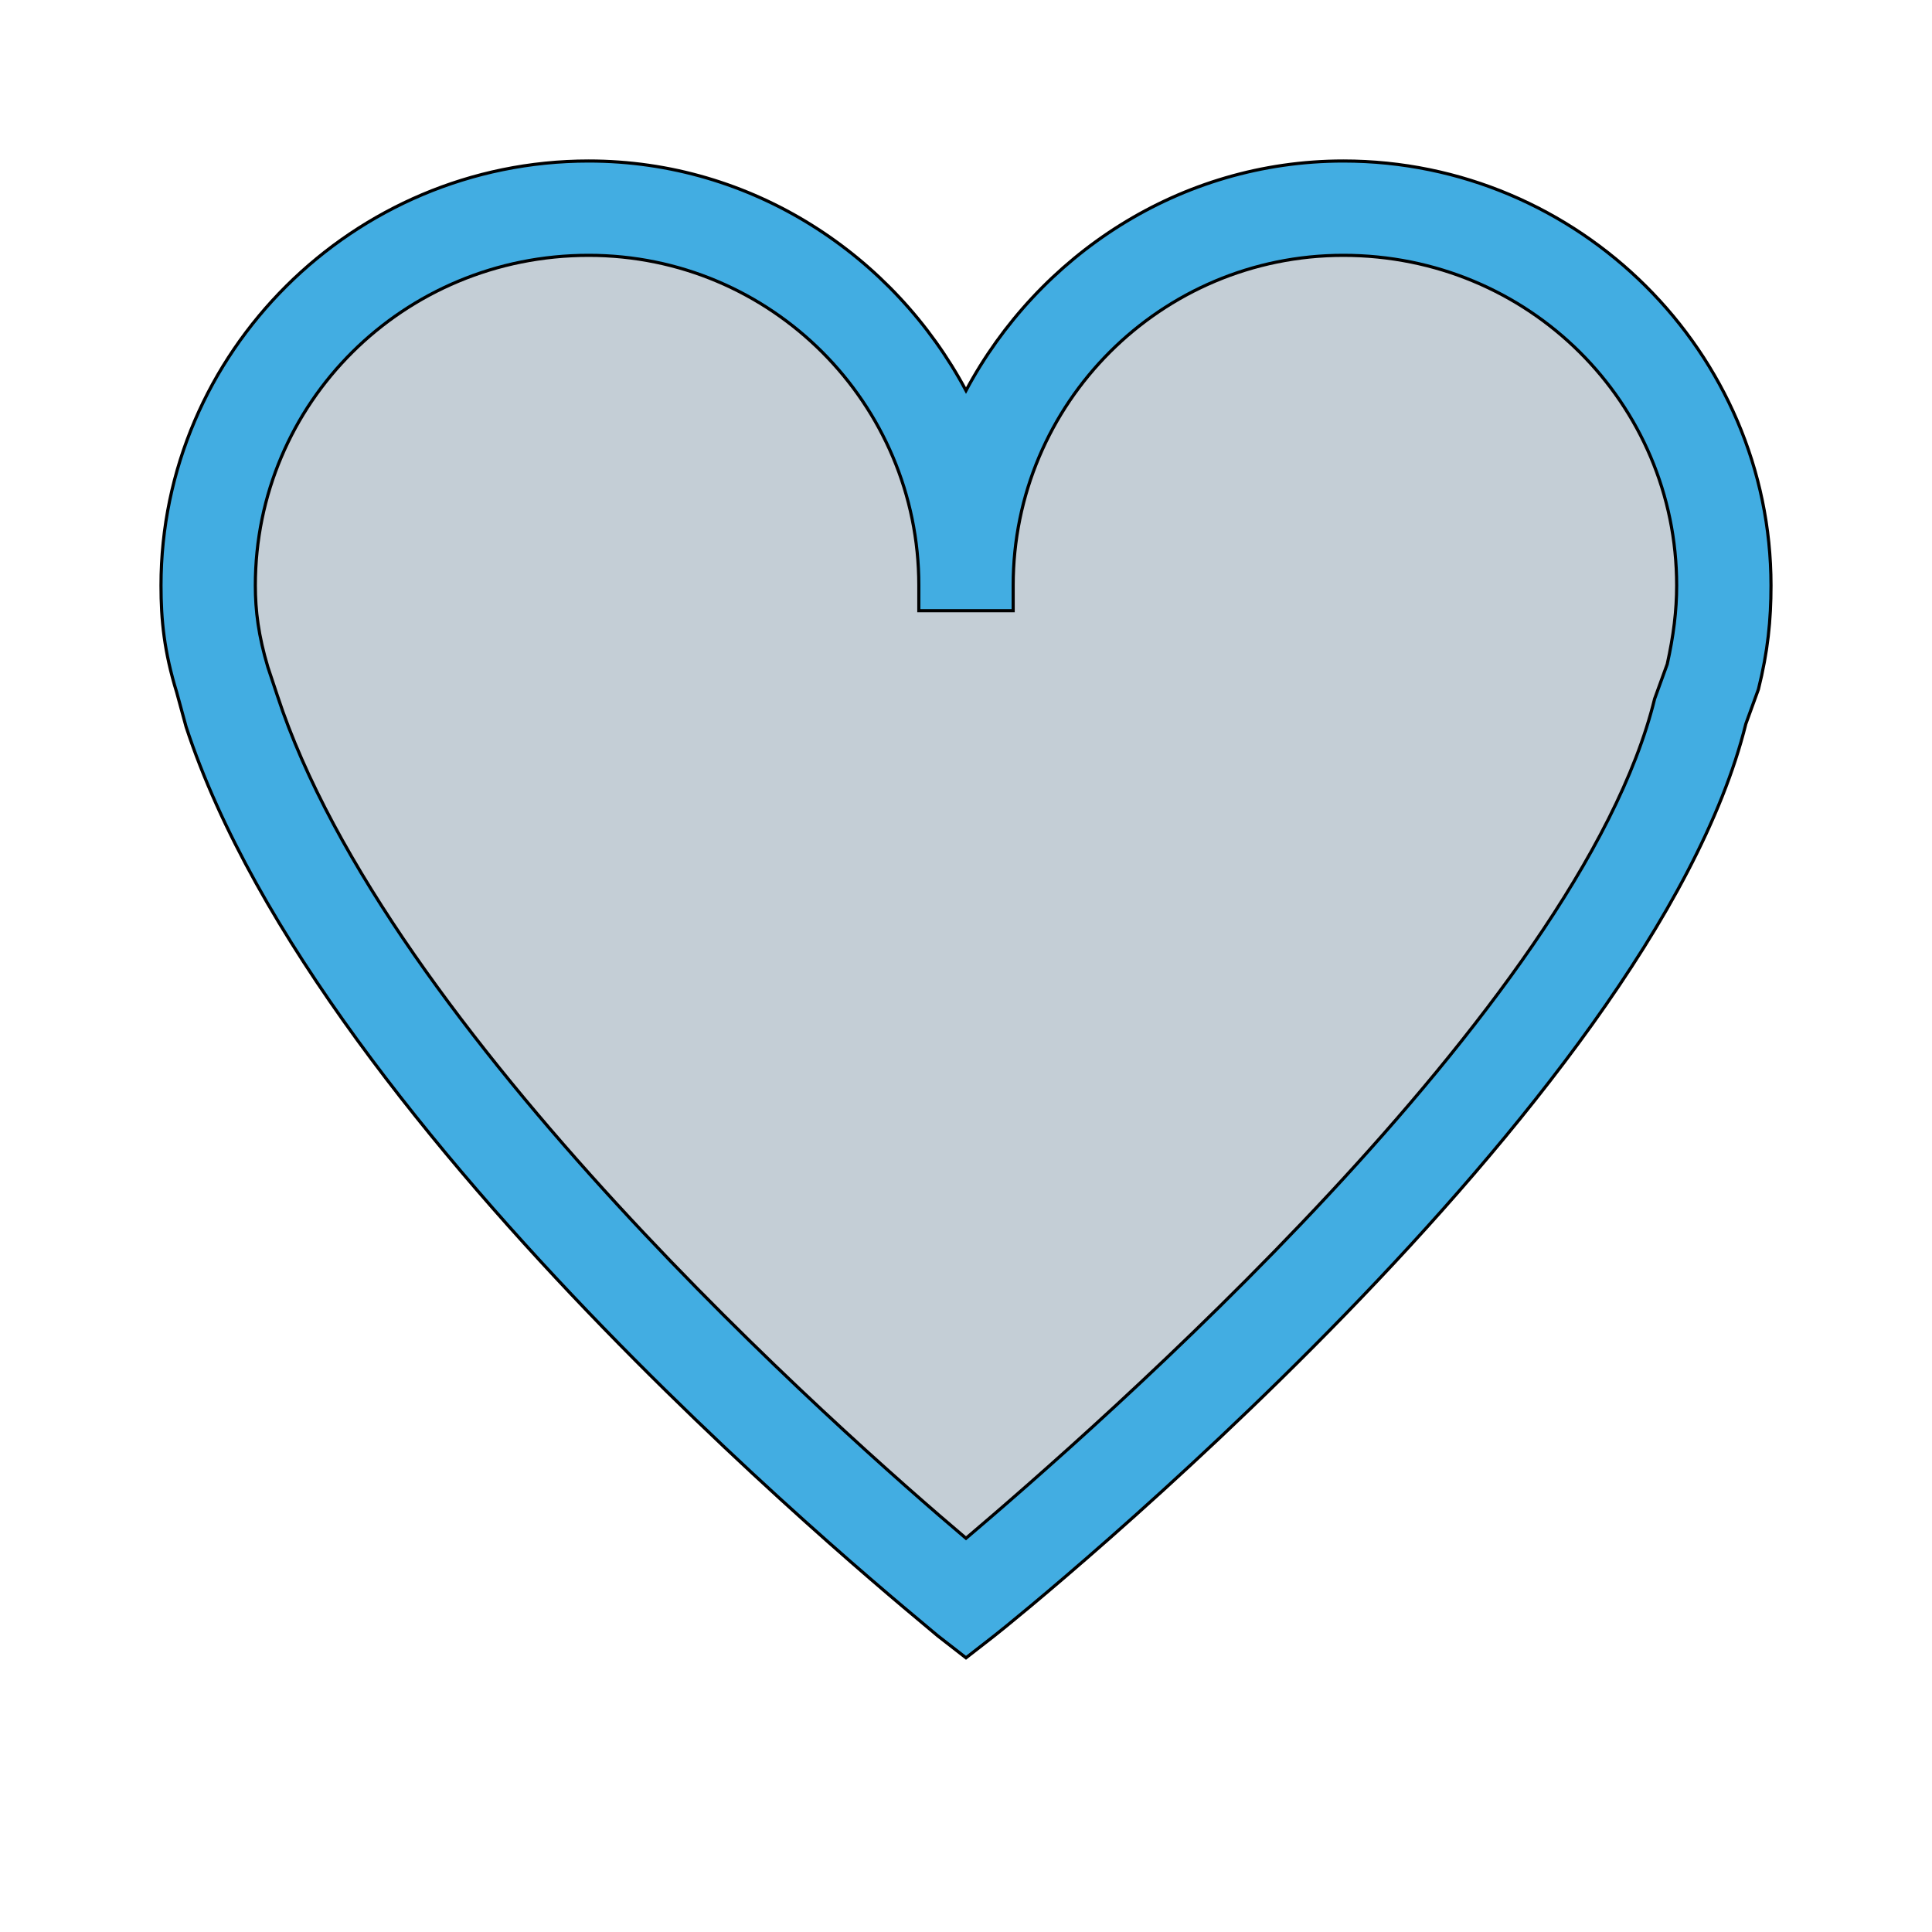
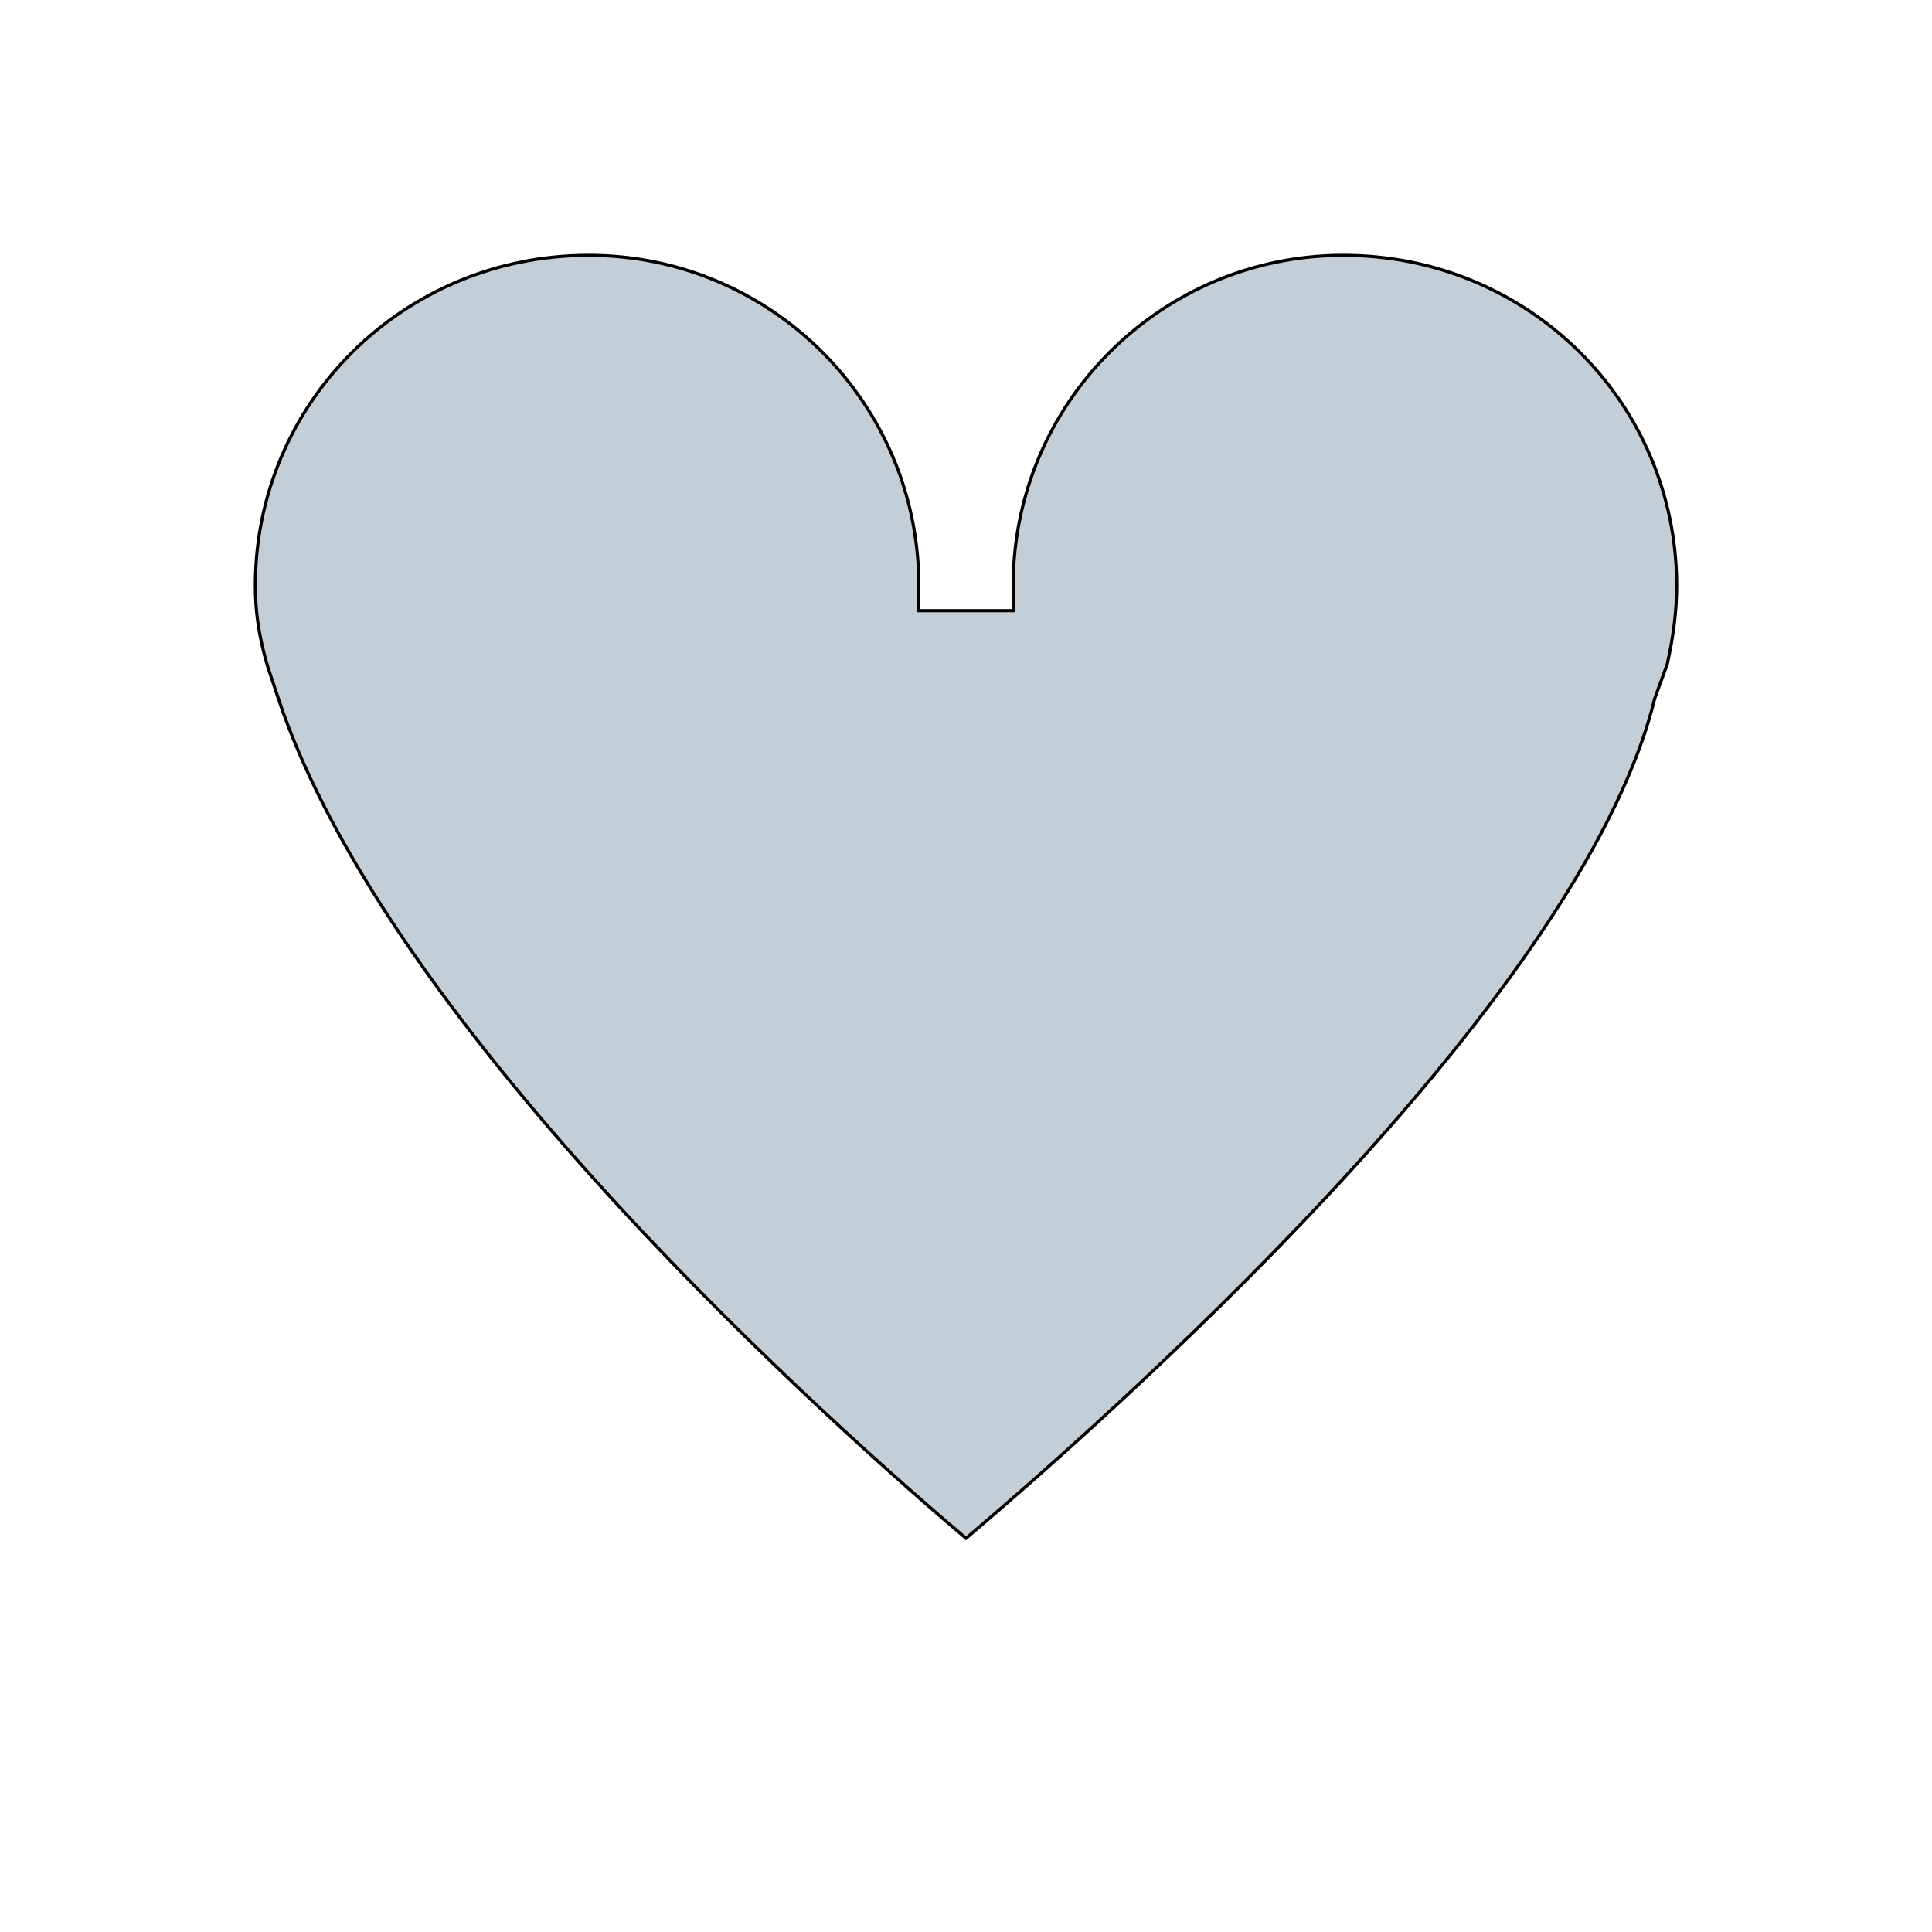
<svg xmlns="http://www.w3.org/2000/svg" id="bg_the_heart" width="200" height="200" version="1.1" class="bgs" preserveAspectRatio="xMidYMin slice">
  <defs id="layer_0" />
  <rect id="layer_1" width="100%" height="100%" fill="none" />
  <svg id="layer_2" preserveAspectRatio="xMidYMin meet" data-uid="the_heart" data-keyword="heart" data-coll="the" viewBox="-51.2 -31.2 614.4 571.2" class="svg_thumb" data-colors="[&quot;#42ade2&quot;,&quot;#c4ced6&quot;]" style="overflow: visible;">
-     <path id="th_the_heart_0" d="M376 20C324 20 279 50 256 93C233 50 188 20 136 20C61 20 0 81 0 155C0 166 1 176 5 189L8 200C51 331 239 482 247 489L256 496L265 489C274 482 474 320 504 199L508 188C511 176 512 166 512 155C512 81 451 20 376 20Z " fill-rule="evenodd" fill="#42ade2" stroke-width="1" stroke="#000000" />
    <path id="th_the_heart_1" d="M479 180L475 191C451 289 296 424 256 458C217 425 72 297 37 190L34 181C31 171 30 163 30 155C30 97 77 50 136 50C194 50 241 97 241 155L241 163L271 163L271 155C271 97 318 50 376 50C435 50 482 97 482 155C482 163 481 171 479 180Z " fill-rule="evenodd" fill="#c4ced6" stroke-width="1" stroke="#000000" />
  </svg>
</svg>